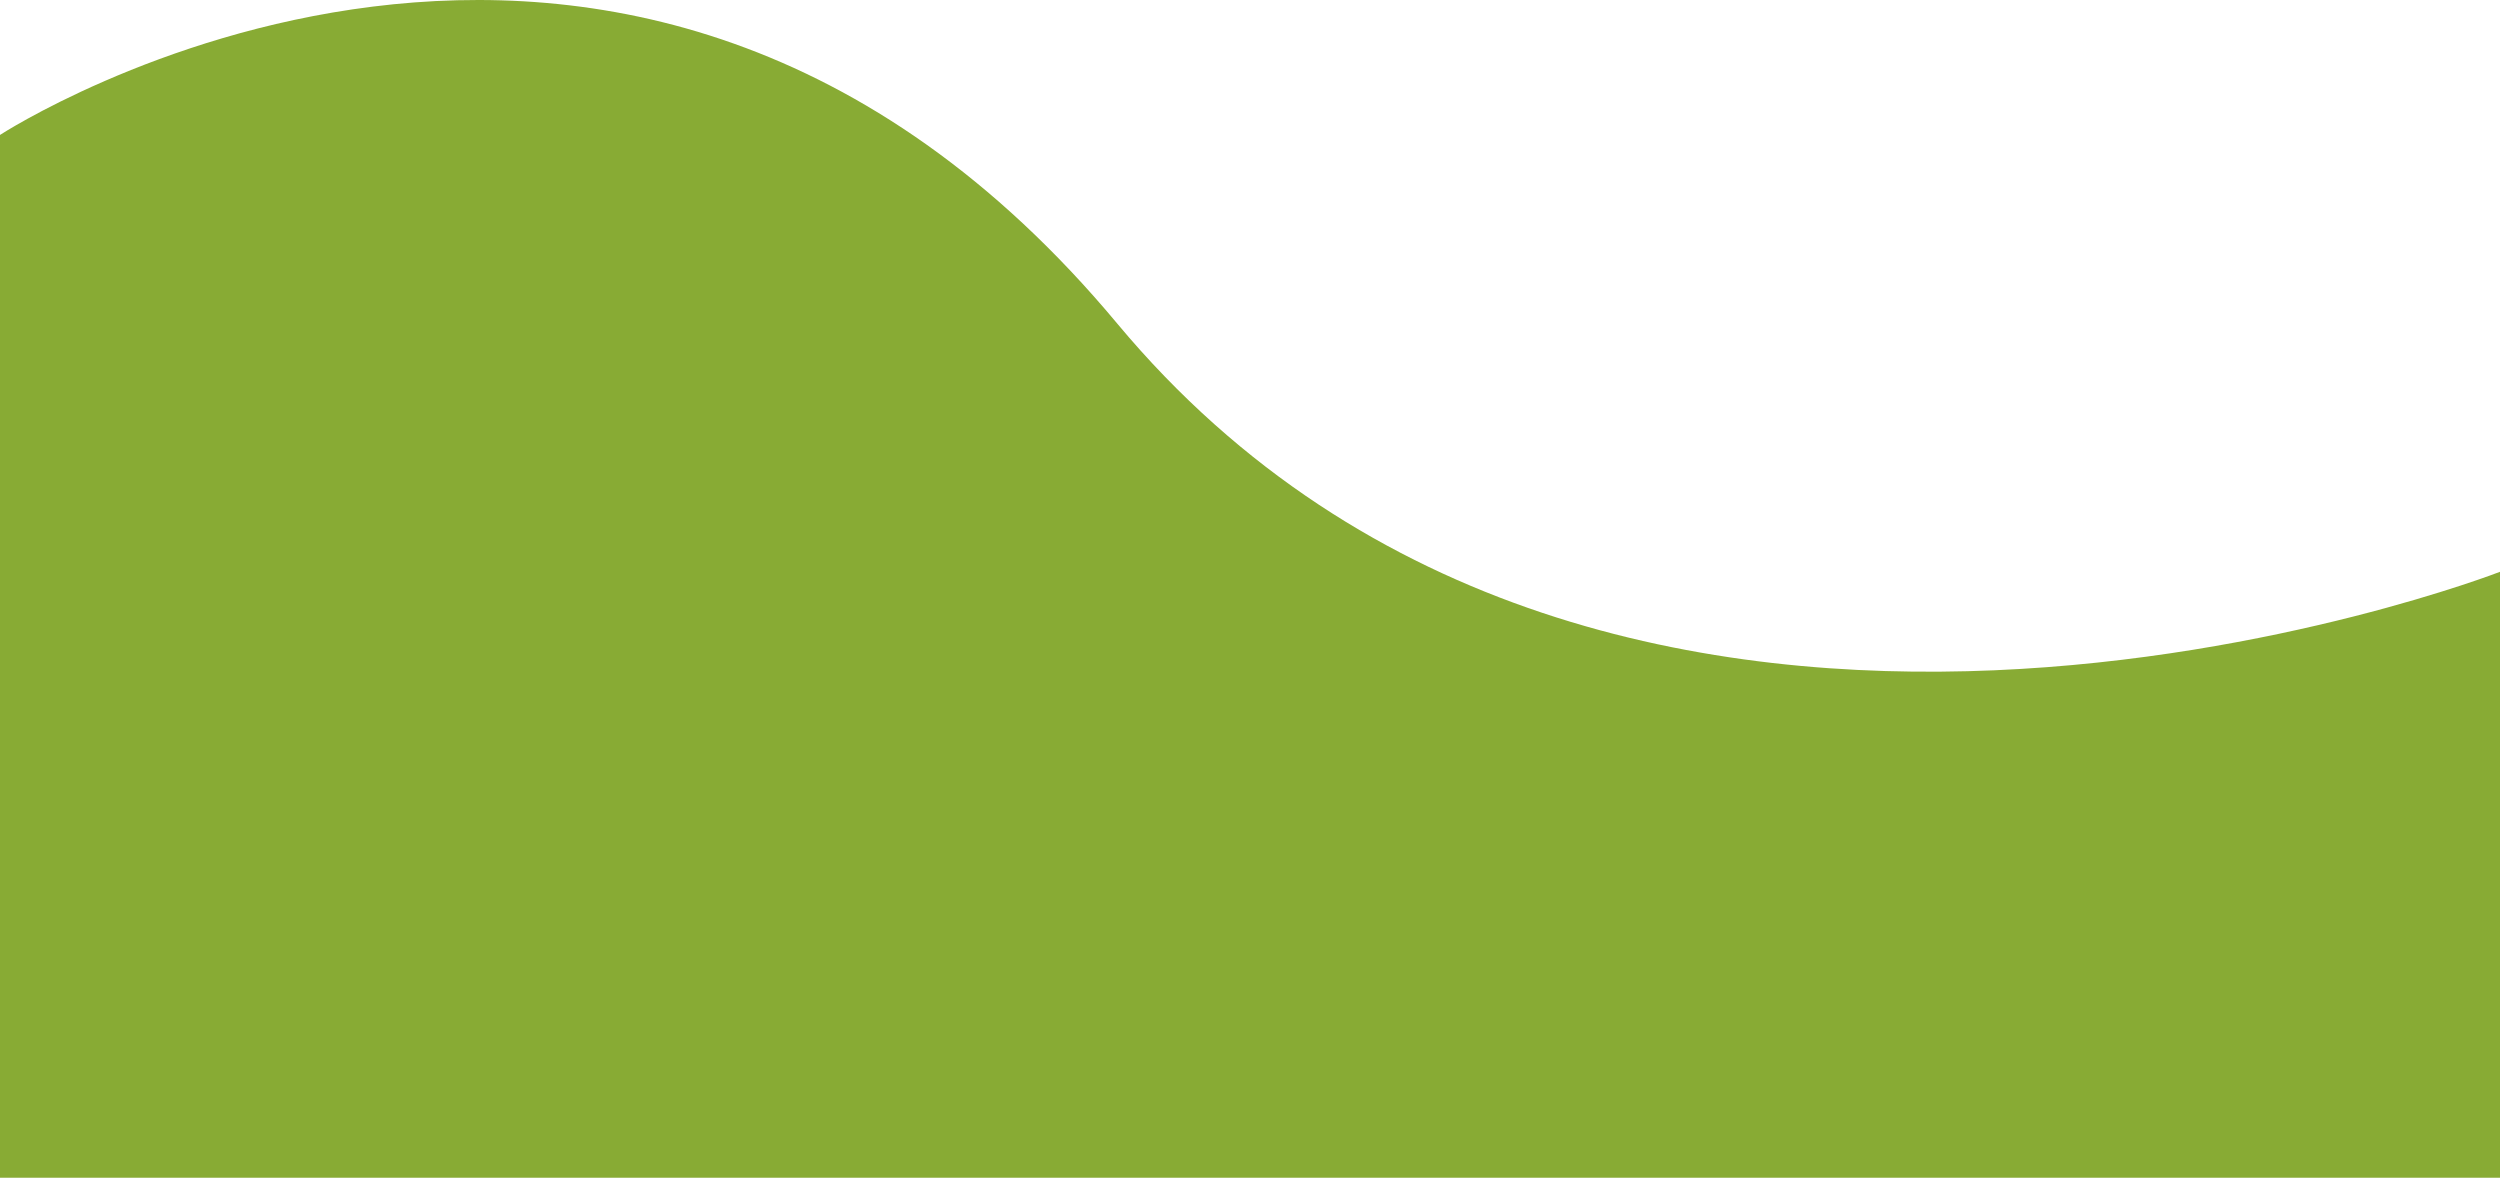
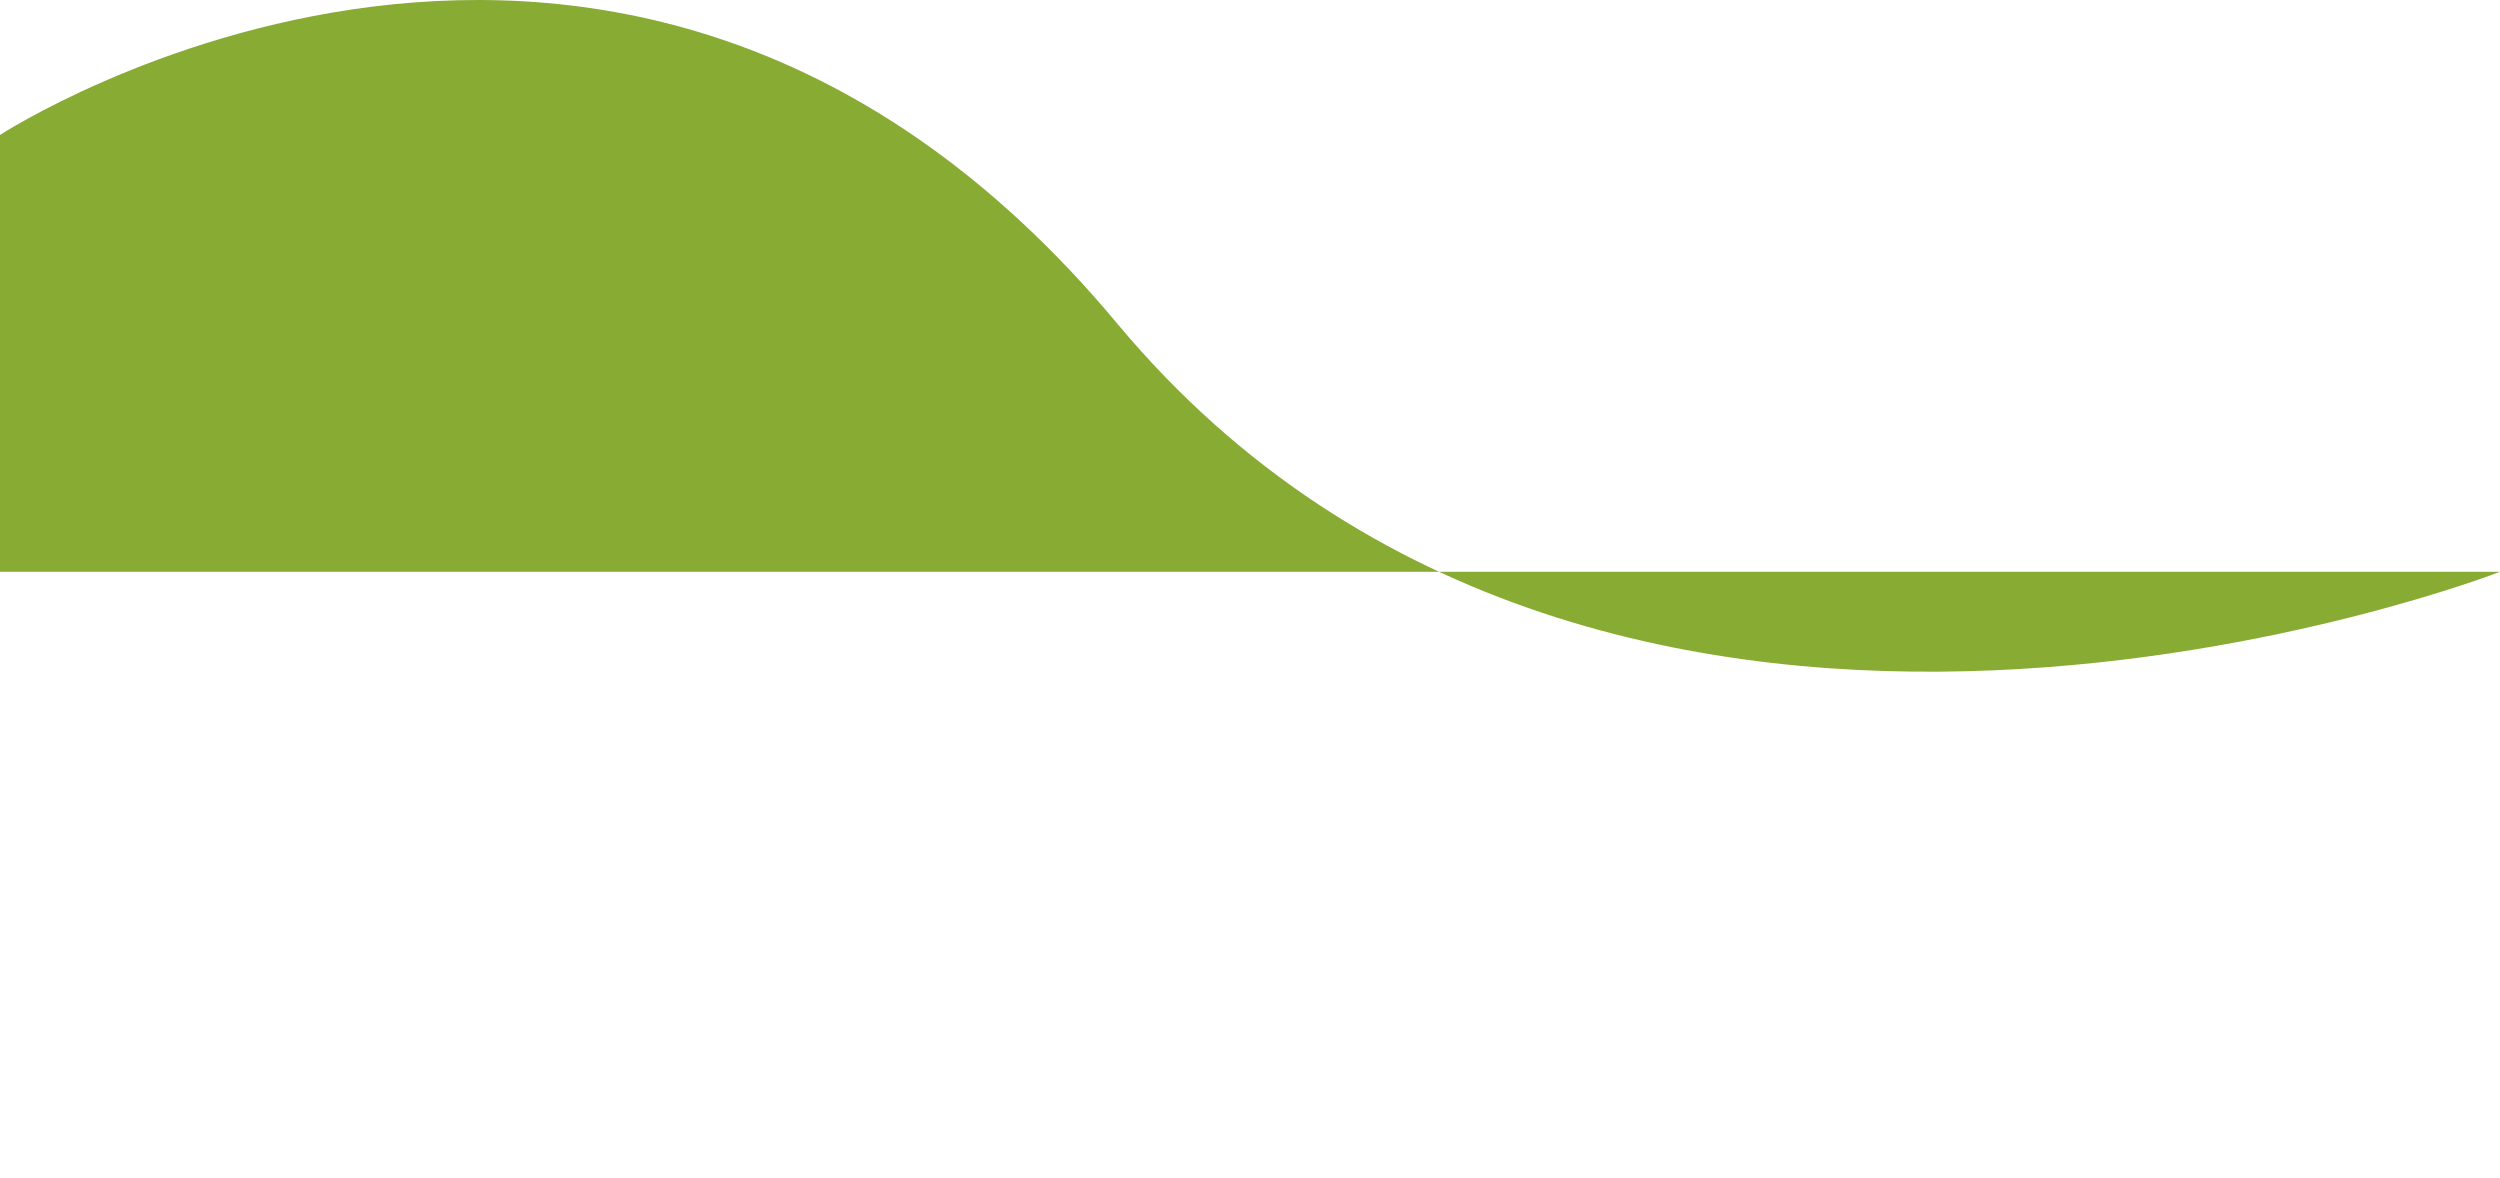
<svg xmlns="http://www.w3.org/2000/svg" width="5120" height="2412" viewBox="0 0 5120 2412" fill="none">
-   <path d="M0 276.369C0 276.369 1274 -553.373 2288 662.556C3302 1878.49 5120 1171.05 5120 1171.05V2412H0V276.369Z" fill="#88AB34" />
+   <path d="M0 276.369C0 276.369 1274 -553.373 2288 662.556C3302 1878.49 5120 1171.05 5120 1171.05H0V276.369Z" fill="#88AB34" />
</svg>